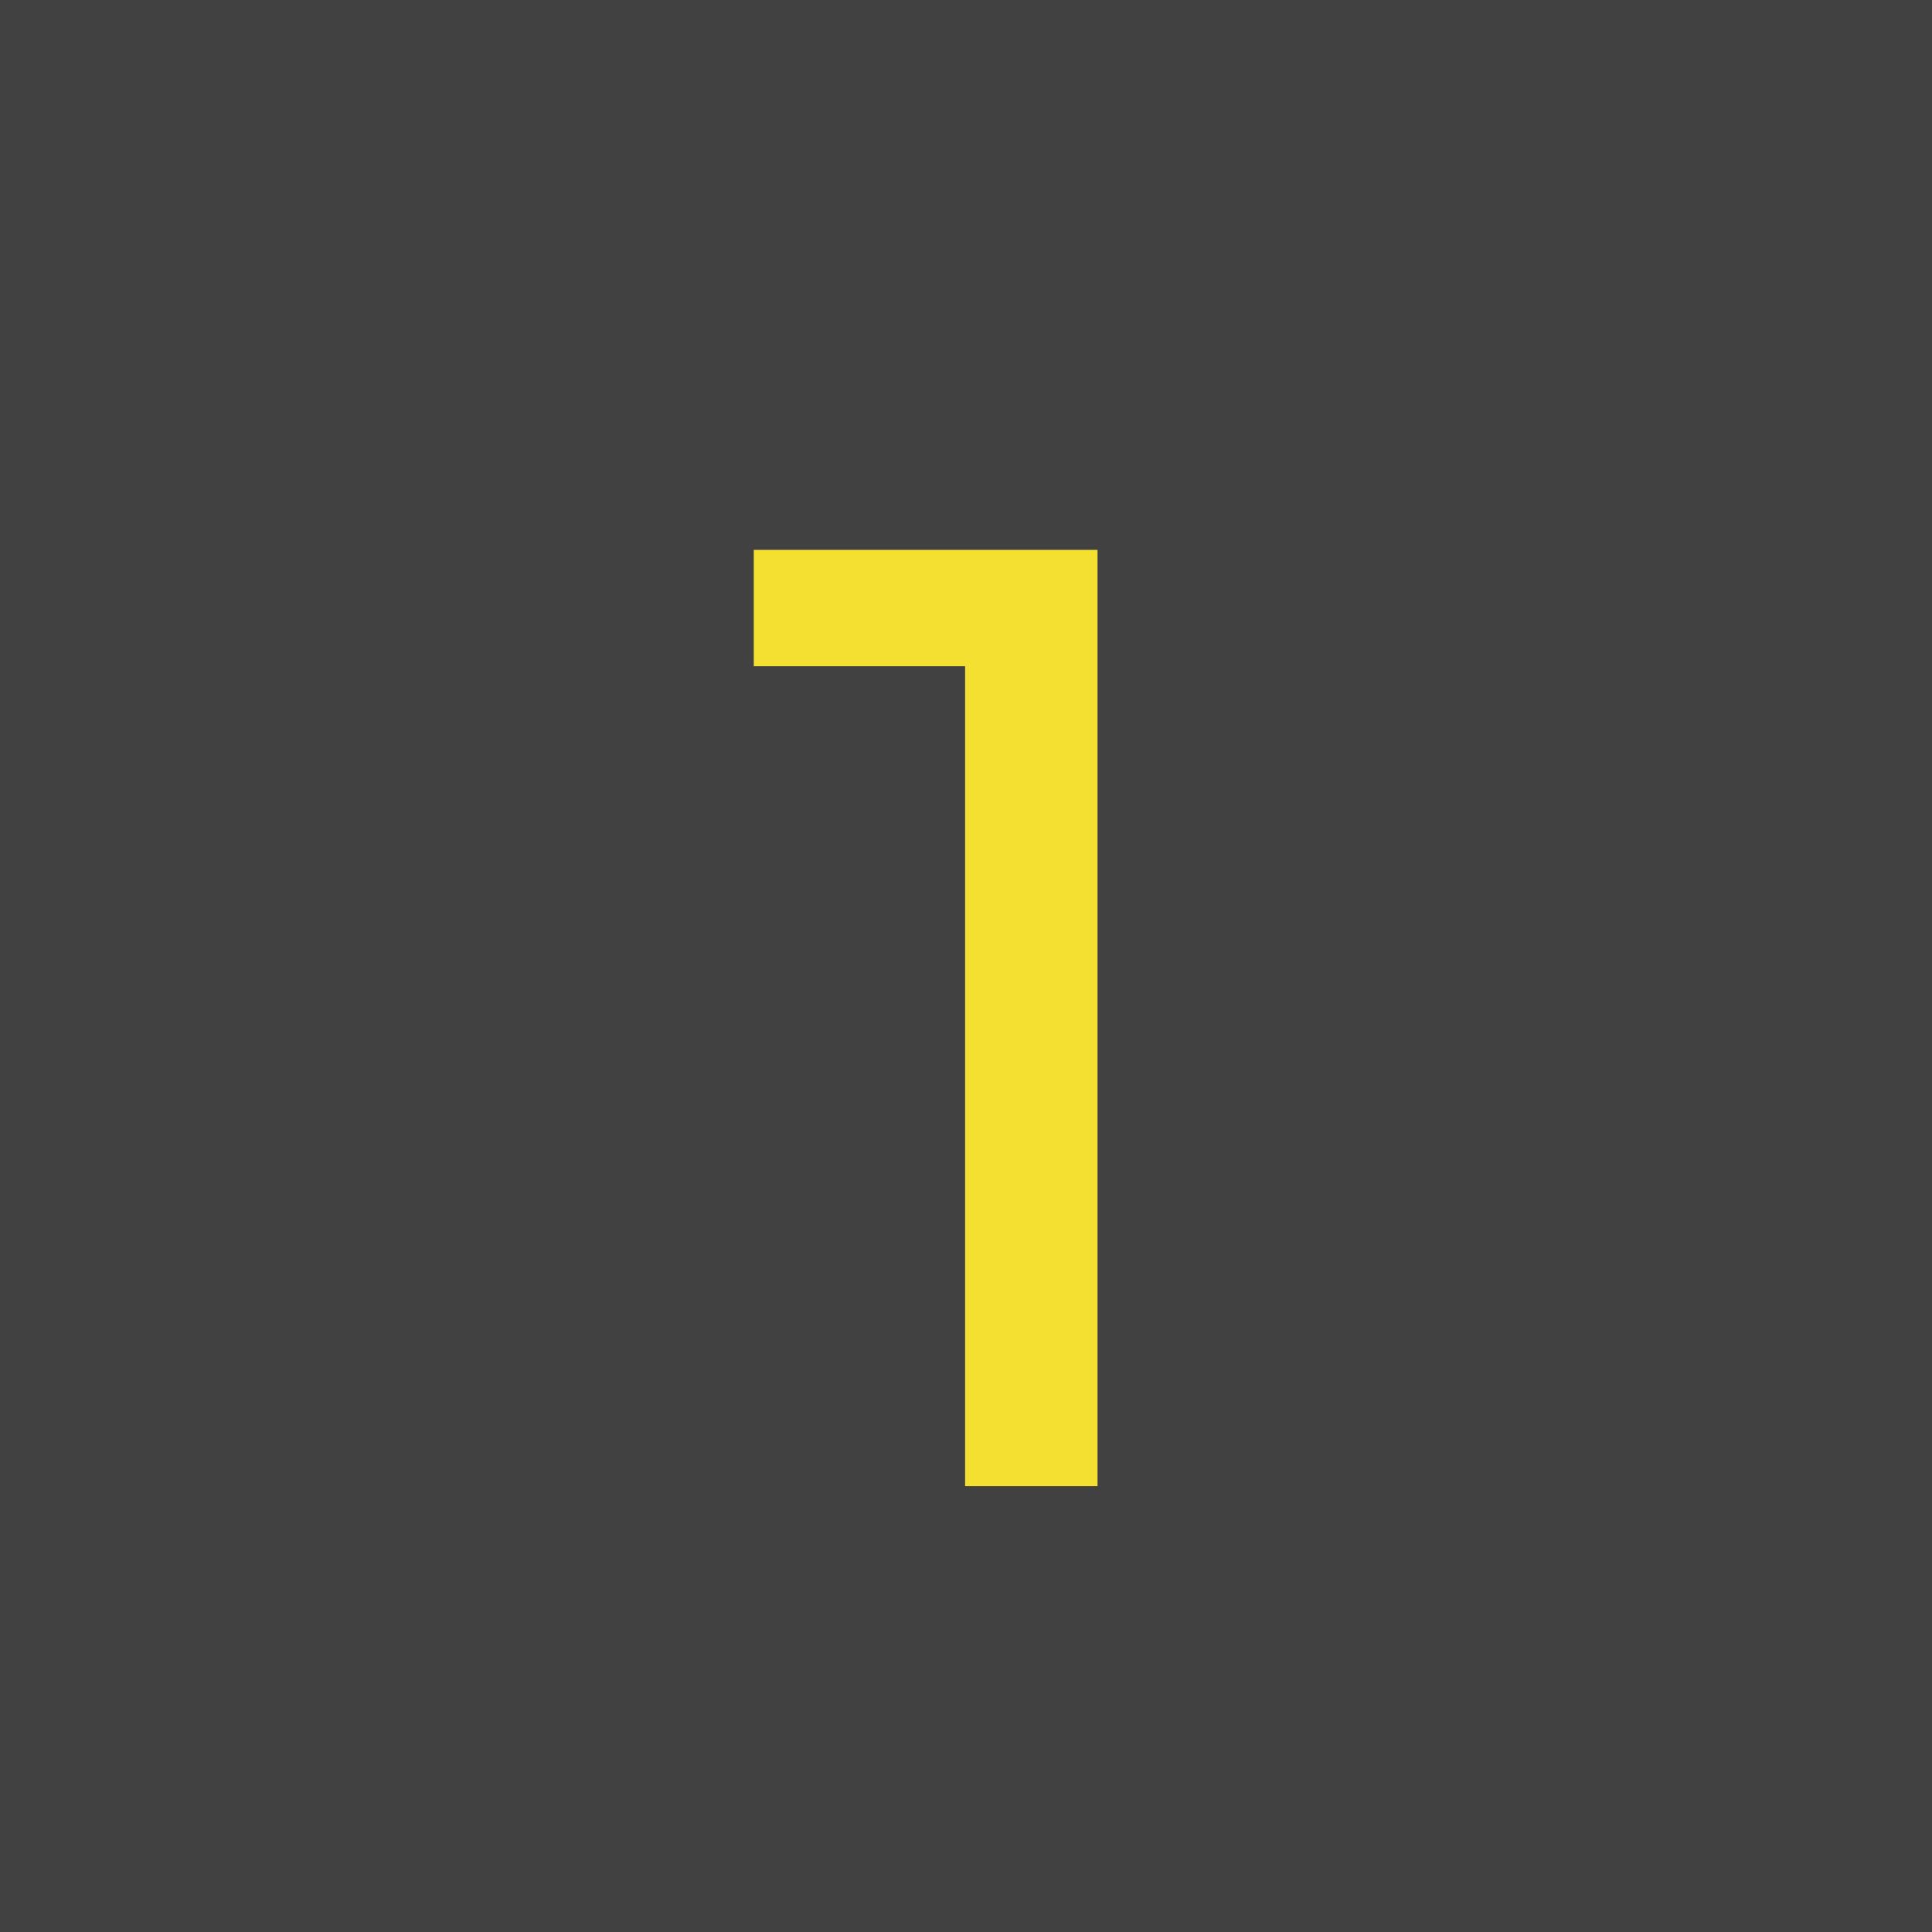
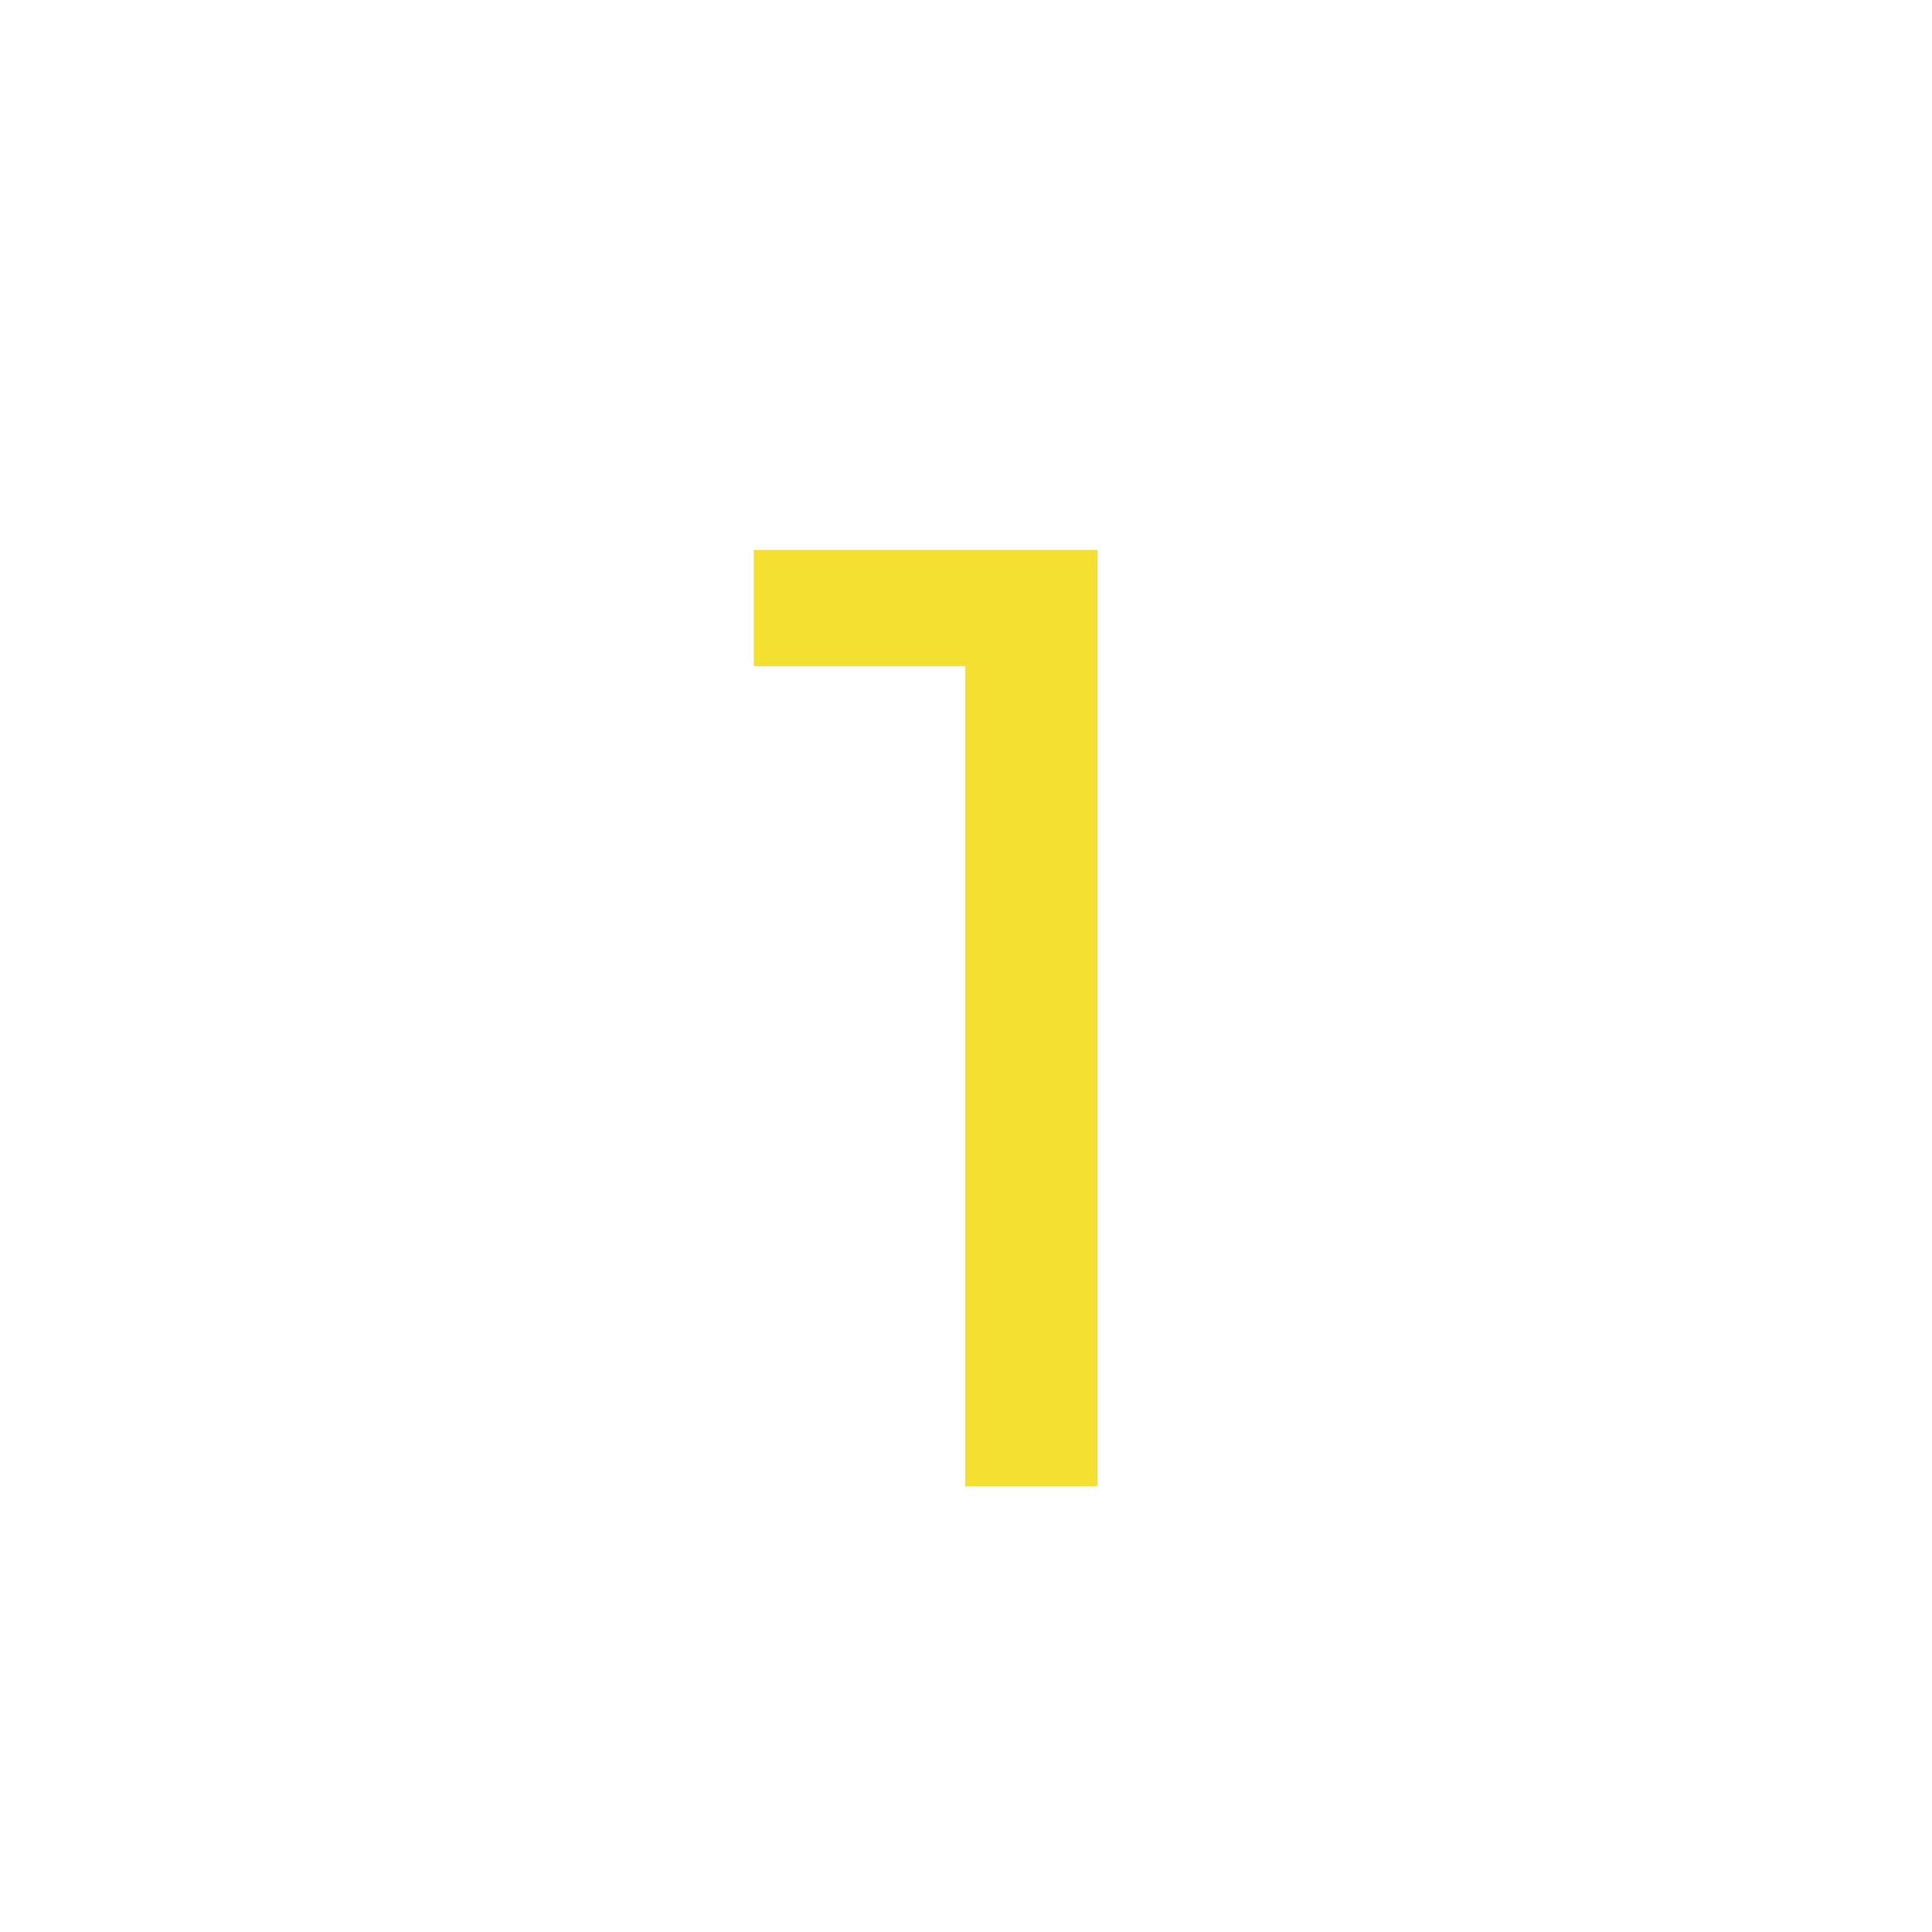
<svg xmlns="http://www.w3.org/2000/svg" width="26" height="26" viewBox="0 0 26 26" fill="none">
-   <rect width="26" height="26" fill="#414141" />
  <path d="M14.77 7.4V20H12.988V8.966H10.144V7.4H14.77Z" fill="#F3E031" />
</svg>